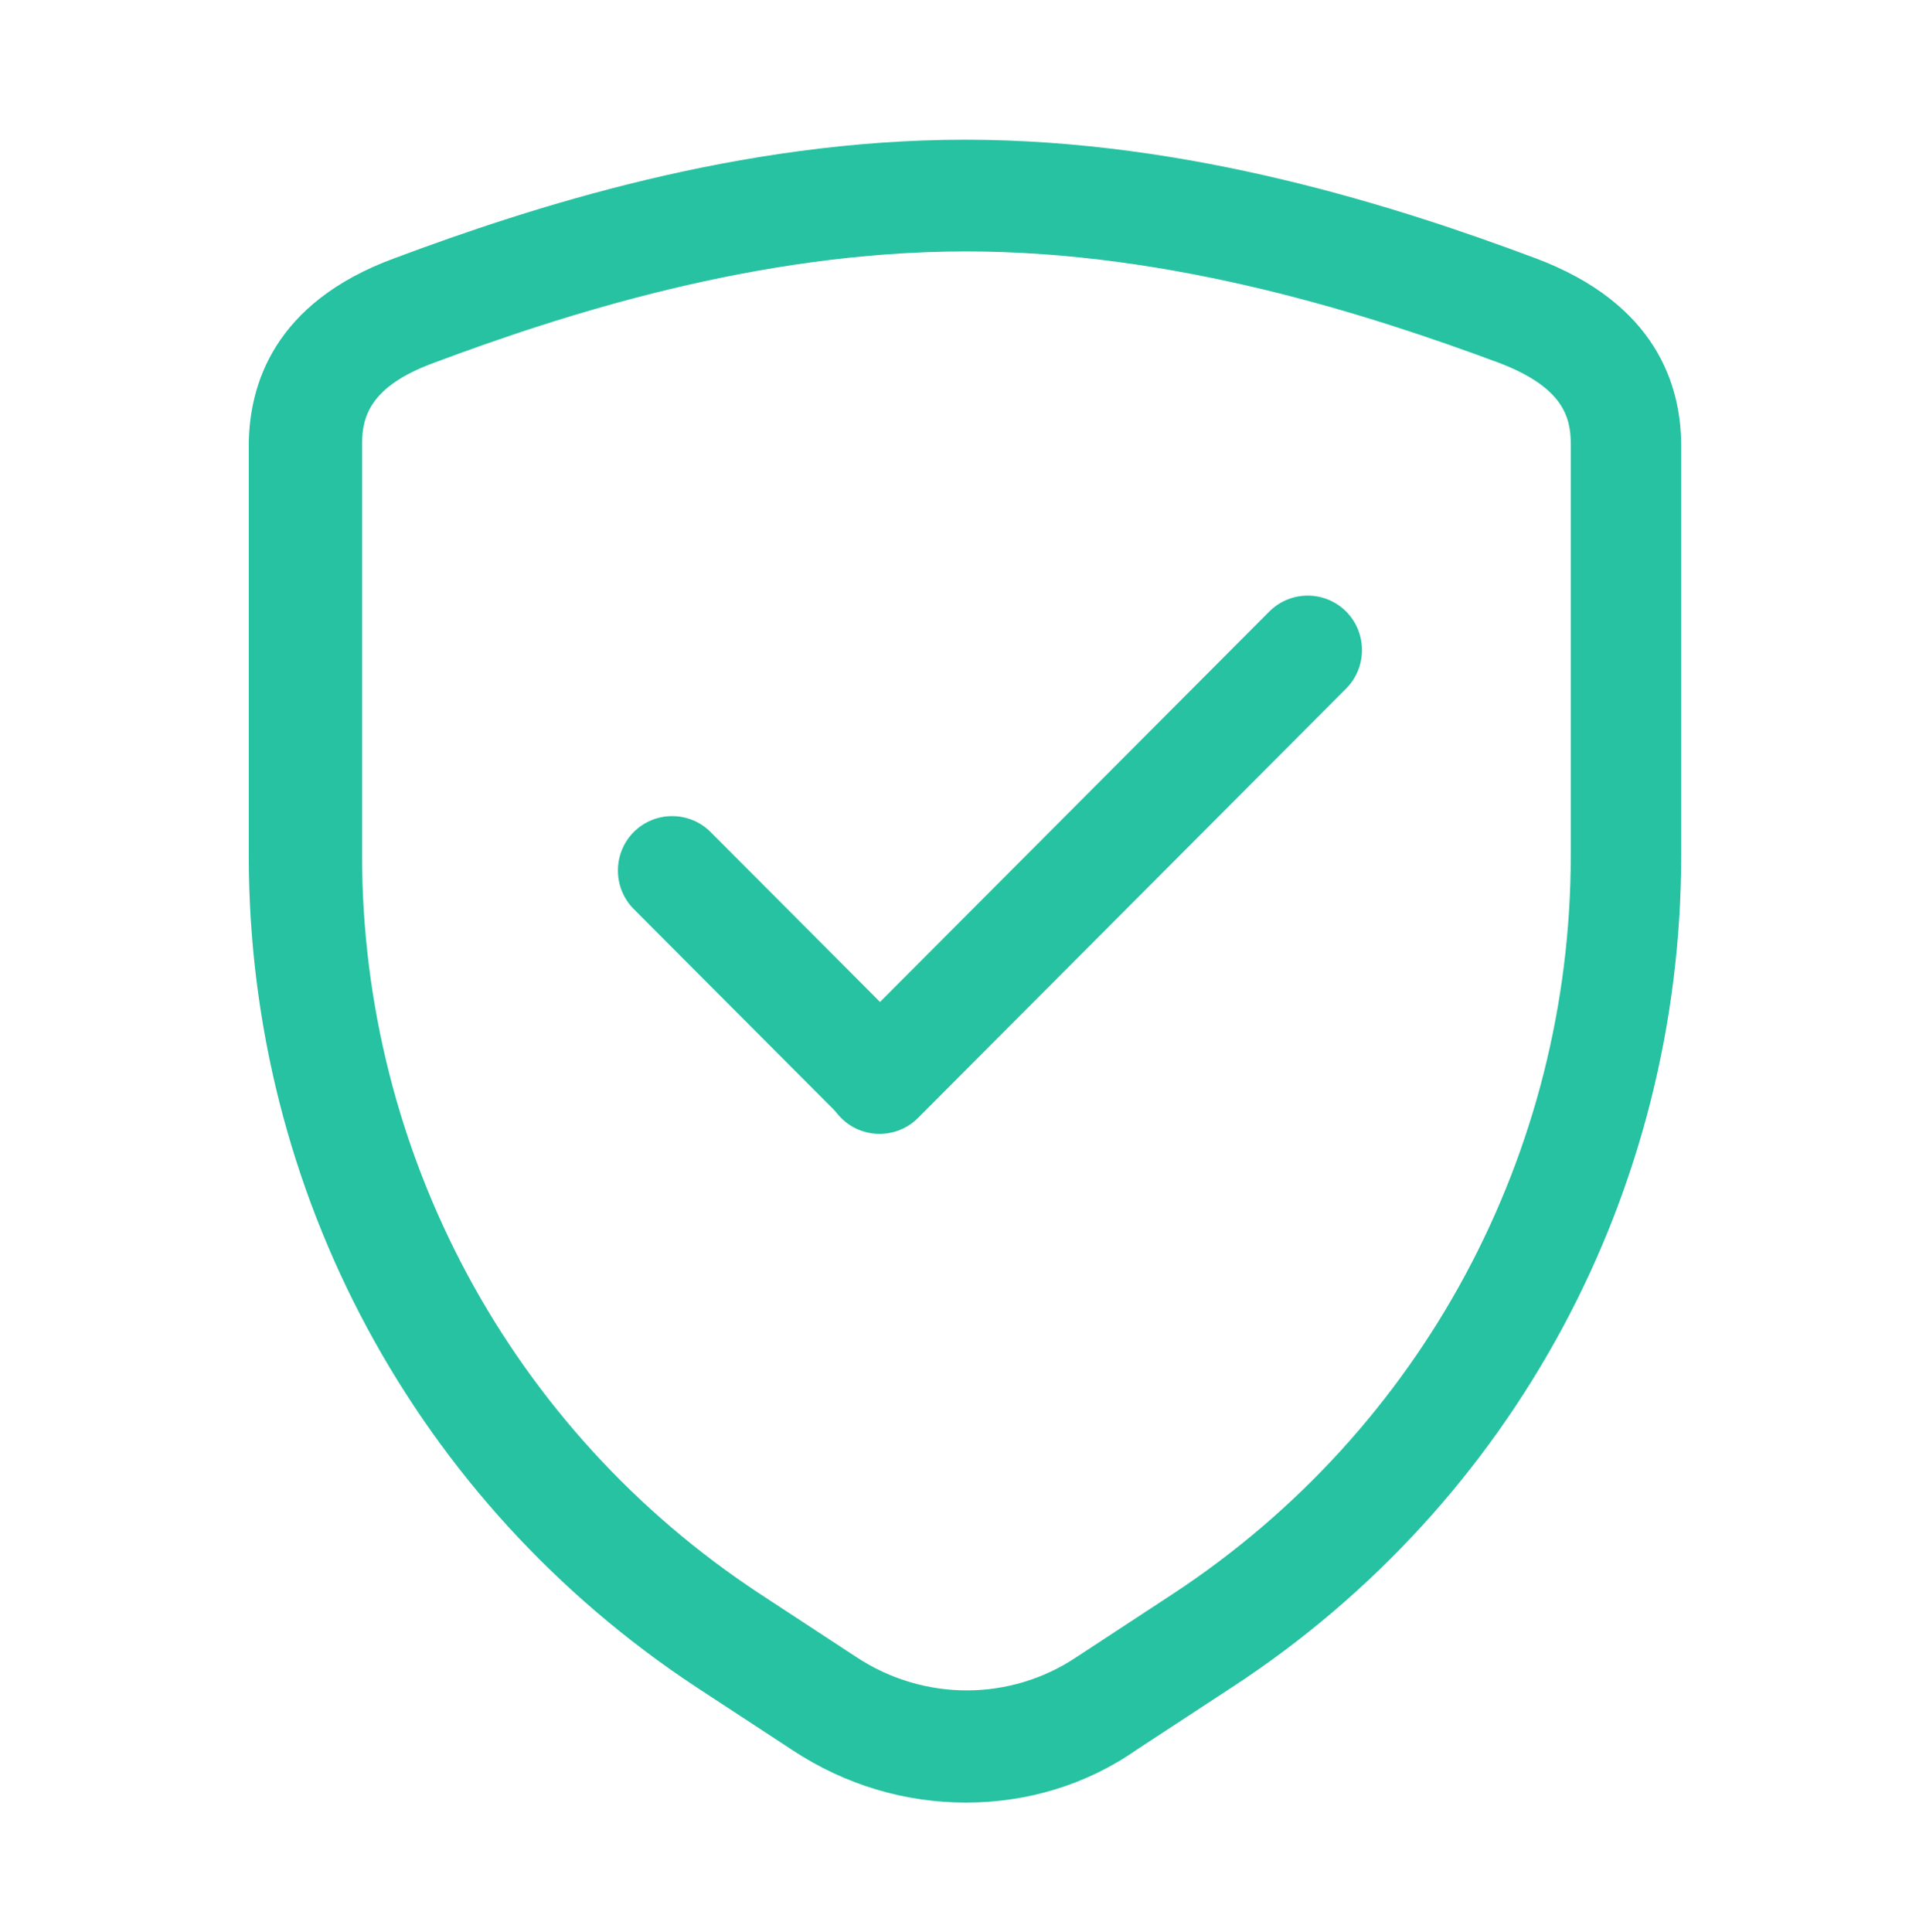
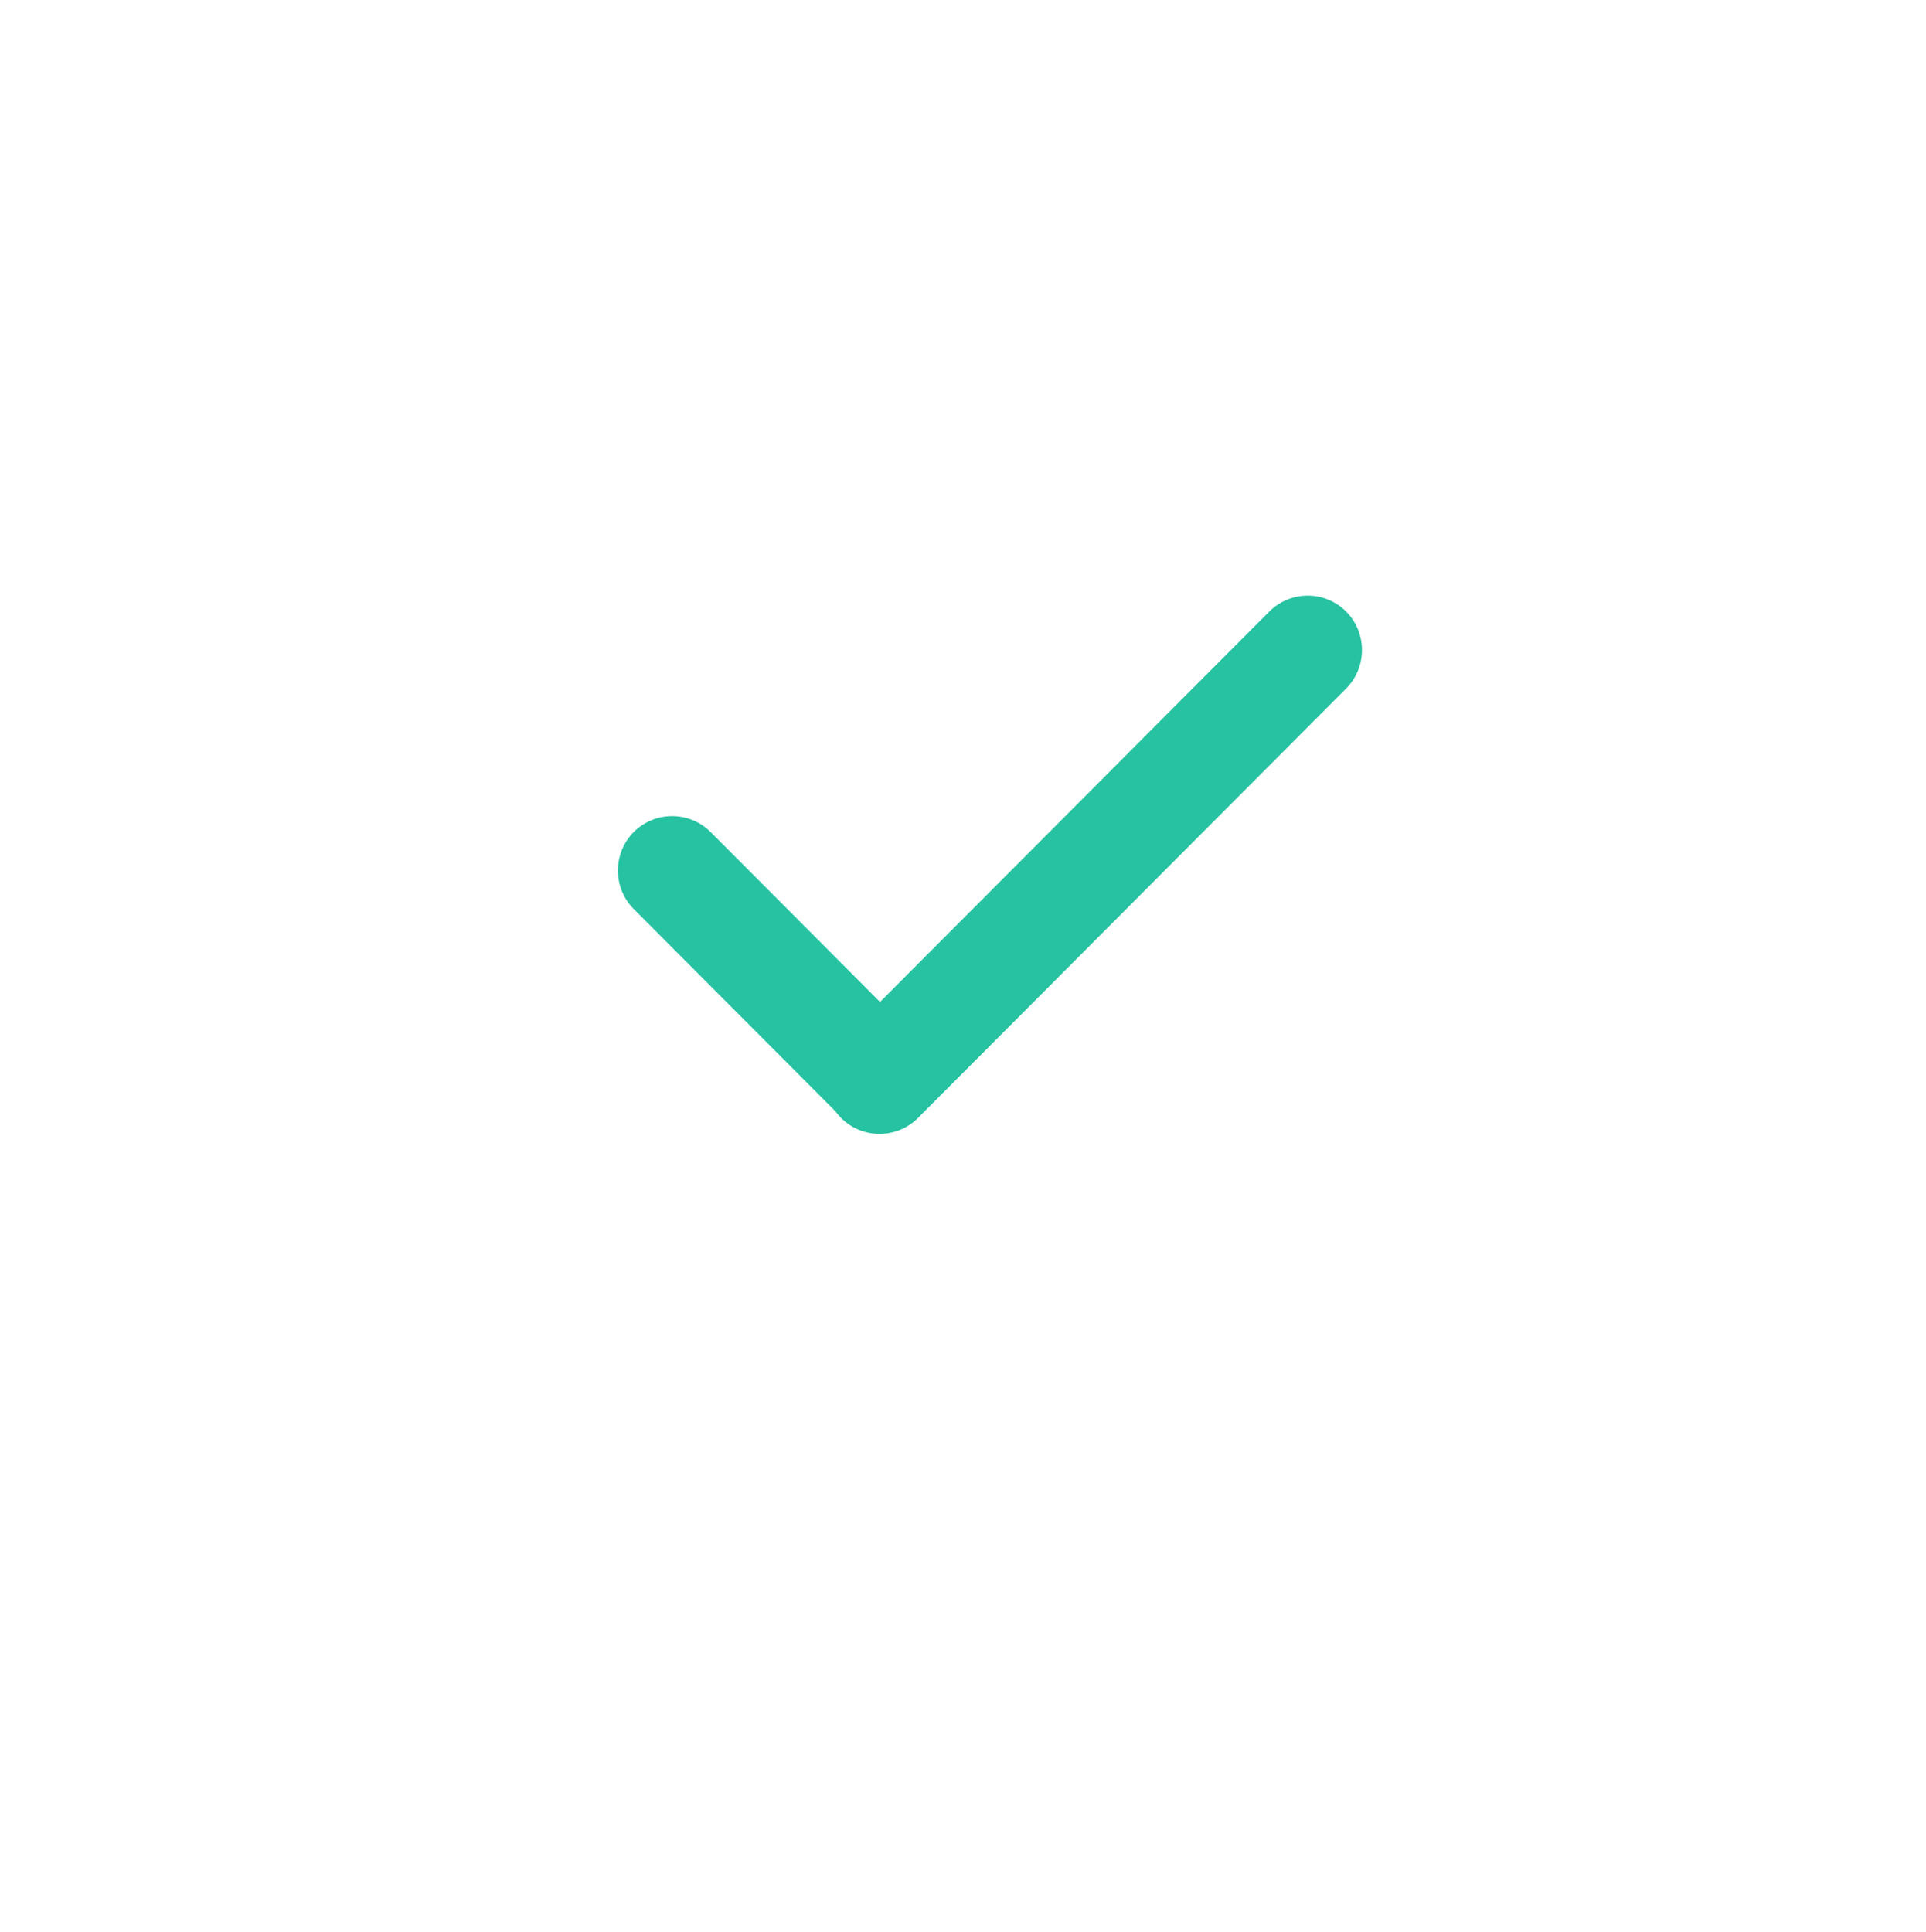
<svg xmlns="http://www.w3.org/2000/svg" width="327" height="328" xml:space="preserve" overflow="hidden">
  <g transform="translate(-150 -84)">
    <g>
      <g>
        <g>
          <g>
-             <path d="M154.85 188.102C151.264 191.688 145.396 191.688 141.81 188.102L106.602 152.894C103.016 149.308 103.016 143.44 106.602 139.854 110.188 136.268 116.056 136.268 119.642 139.854L154.85 175.062C158.436 178.648 158.436 184.516 154.85 188.102Z" fill="#26C2A1" fill-rule="nonzero" fill-opacity="1" transform="matrix(1 0 0 1.003 151 85)" />
+             <path d="M154.85 188.102C151.264 191.688 145.396 191.688 141.81 188.102L106.602 152.894C103.016 149.308 103.016 143.44 106.602 139.854 110.188 136.268 116.056 136.268 119.642 139.854L154.85 175.062Z" fill="#26C2A1" fill-rule="nonzero" fill-opacity="1" transform="matrix(1 0 0 1.003 151 85)" />
            <path d="M141.81 188.265C138.224 184.679 138.224 178.811 141.81 175.225L214.508 102.527C218.094 98.941 223.962 98.941 227.548 102.527 231.134 106.113 231.134 111.981 227.548 115.567L154.85 188.265C151.264 191.851 145.396 191.851 141.81 188.265Z" fill="#26C2A1" fill-rule="nonzero" fill-opacity="1" transform="matrix(1 0 0 1.003 151 85)" />
-             <path d="M163 304.158C152.731 304.158 142.625 301.224 133.66 295.356L117.197 284.598C69.601 253.302 41.239 200.816 41.239 143.929L41.239 74.491C41.239 64.222 45.477 50.204 66.015 42.706 89.161 34.067 124.532 22.657 162.837 22.657 201.142 22.657 236.513 34.067 259.659 42.706 280.197 50.367 284.435 64.222 284.435 74.491L284.435 143.766C284.435 200.653 256.073 253.302 208.477 284.435L192.014 295.193C183.375 301.224 173.269 304.158 163 304.158ZM163 41.565C127.629 41.565 94.377 52.323 72.535 60.473 61.94 64.385 60.473 69.438 60.473 74.165L60.473 143.766C60.473 194.296 85.738 241.077 127.955 268.787L144.418 279.545C155.828 287.043 170.498 287.043 181.745 279.545L198.208 268.787C240.425 241.077 265.69 194.296 265.69 143.766L265.69 74.165C265.69 69.438 264.223 64.548 253.628 60.473 231.623 52.323 198.371 41.565 163 41.565Z" fill="#26C2A1" fill-rule="nonzero" fill-opacity="1" transform="matrix(1 0 0 1.003 151 85)" />
          </g>
        </g>
      </g>
    </g>
  </g>
</svg>